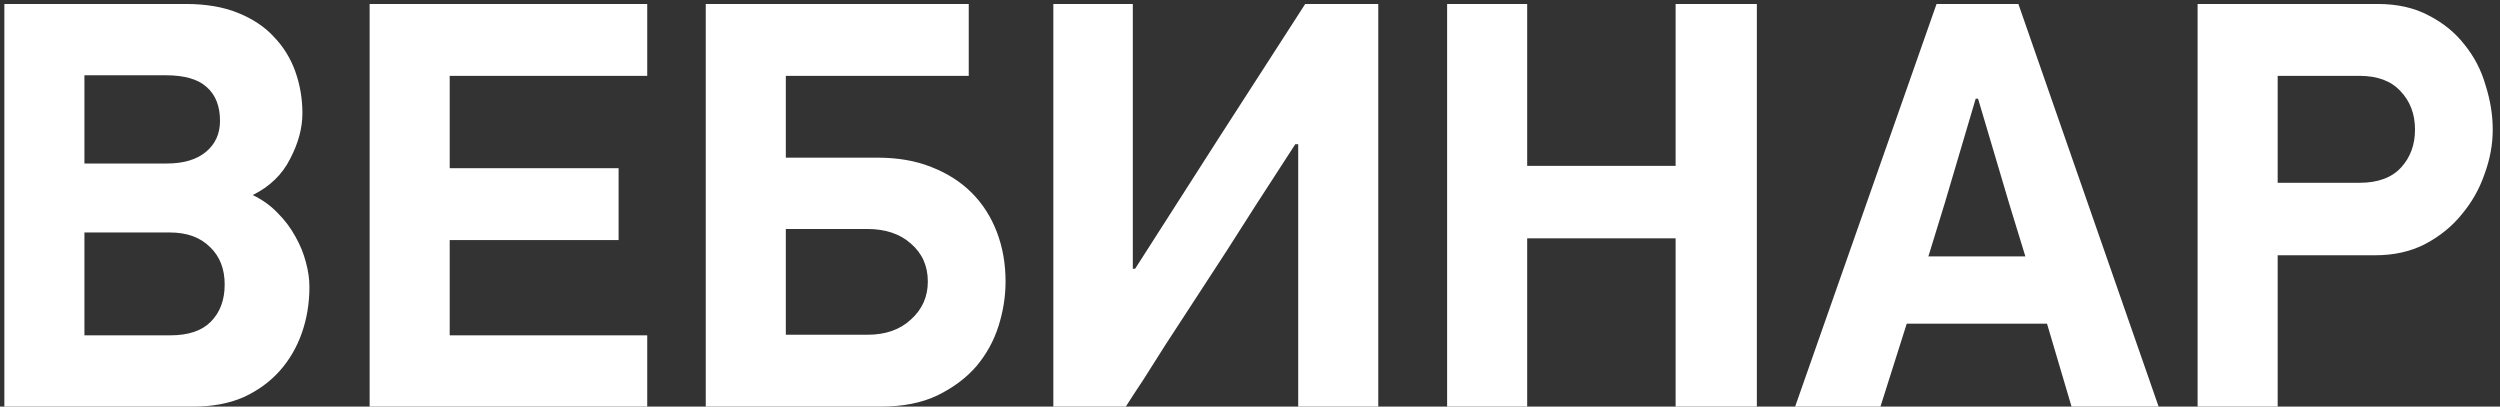
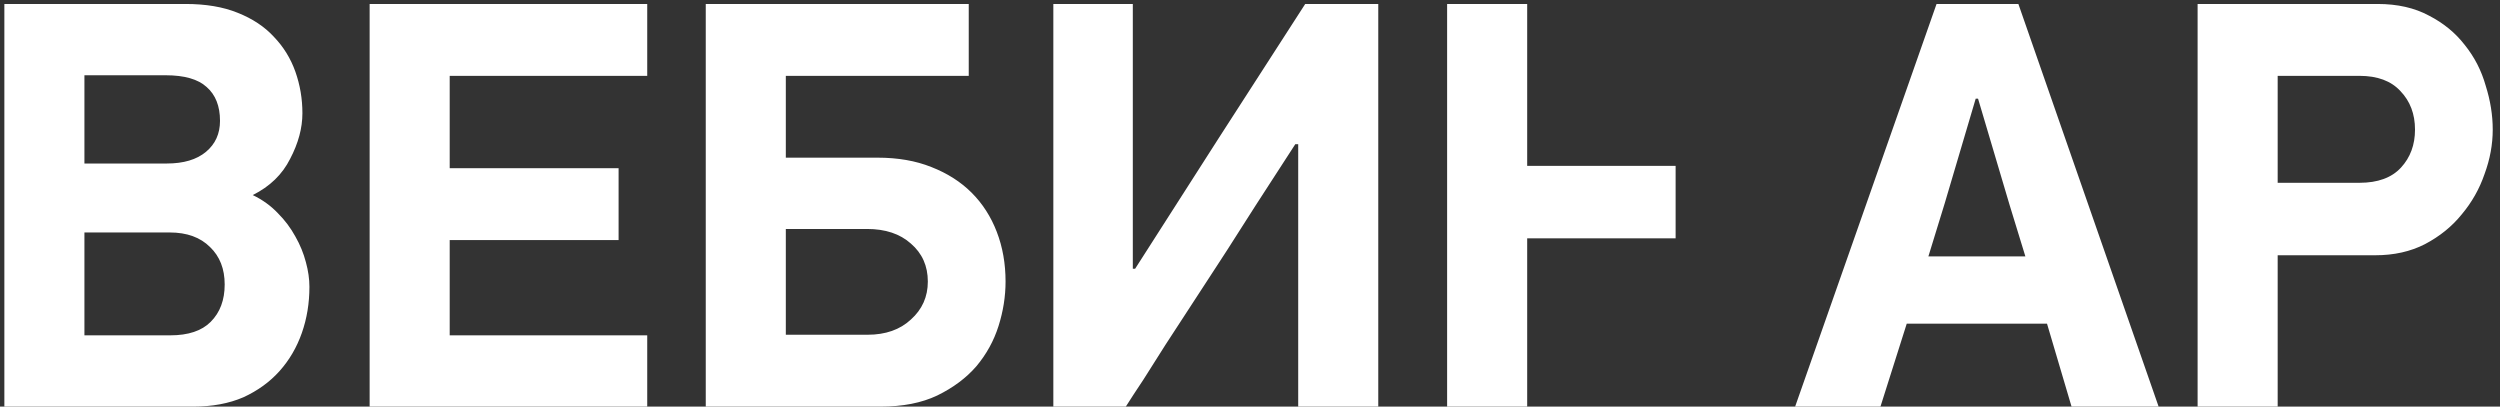
<svg xmlns="http://www.w3.org/2000/svg" width="332" height="54" viewBox="0 0 332 54" fill="none">
  <rect x="0" y="0" width="332" height="54" fill="#333333" stroke="none" />
-   <path d="M41.091 38.09C41.091 40.263 40.755 42.307 40.083 44.221C39.41 46.136 38.427 47.817 37.133 49.266C35.84 50.715 34.236 51.879 32.322 52.758C30.407 53.586 28.182 54 25.647 54H0.579V0.527H24.638C27.329 0.527 29.631 0.915 31.545 1.691C33.511 2.467 35.115 3.528 36.357 4.873C37.651 6.218 38.608 7.77 39.229 9.529C39.85 11.289 40.16 13.125 40.16 15.04C40.16 17.006 39.617 19.024 38.53 21.093C37.495 23.163 35.84 24.767 33.563 25.905C34.857 26.526 35.969 27.328 36.901 28.311C37.832 29.242 38.608 30.277 39.229 31.416C39.85 32.502 40.315 33.64 40.626 34.83C40.936 35.969 41.091 37.055 41.091 38.09ZM29.217 16.049C29.217 14.083 28.622 12.582 27.432 11.547C26.294 10.512 24.483 9.995 21.999 9.995H11.212V21.714H22.155C24.379 21.714 26.113 21.197 27.355 20.162C28.596 19.127 29.217 17.756 29.217 16.049ZM29.838 37.779C29.838 35.71 29.191 34.054 27.898 32.812C26.604 31.519 24.819 30.872 22.543 30.872H11.212V44.532H22.62C25 44.532 26.785 43.937 27.975 42.746C29.217 41.505 29.838 39.849 29.838 37.779ZM49.087 0.527H85.952V10.073H59.72V22.335H82.149V31.881H59.72V44.532H85.952V54H49.087V0.527ZM93.724 0.527H128.649V10.073H104.357V20.938H116.542C119.232 20.938 121.612 21.352 123.682 22.18C125.803 23.008 127.588 24.146 129.037 25.595C130.486 27.043 131.598 28.777 132.374 30.795C133.15 32.812 133.538 35.011 133.538 37.392C133.538 39.358 133.228 41.324 132.607 43.29C131.986 45.256 131.003 47.041 129.658 48.645C128.313 50.197 126.579 51.491 124.458 52.525C122.388 53.508 119.879 54 116.93 54H93.724V0.527ZM104.357 44.454H115.222C117.602 44.454 119.517 43.781 120.965 42.436C122.466 41.091 123.216 39.409 123.216 37.392C123.216 35.322 122.466 33.64 120.965 32.347C119.517 31.053 117.577 30.407 115.145 30.407H104.357V44.454ZM172.013 19.153L166.736 27.302C166.115 28.285 165.339 29.501 164.408 30.95C163.528 32.347 162.545 33.873 161.459 35.529C160.372 37.184 159.26 38.892 158.121 40.651C156.983 42.41 155.871 44.118 154.784 45.773C153.749 47.429 152.766 48.981 151.835 50.43C150.904 51.827 150.127 53.017 149.507 54H139.883V0.527H150.438V35.684H150.748L161.924 18.222L173.333 0.527H183.034V54H172.402V19.153H172.013ZM222.522 54V31.648H202.81V54H192.177V0.527H202.81V22.025H222.522V0.527H233.31V54H222.522ZM271.842 42.979H253.216L249.724 54H238.392L257.174 0.527H268.04L286.666 54H275.102L271.842 42.979ZM256.088 34.054H268.971L266.875 27.224L262.684 13.1H262.374L258.261 26.992L256.088 34.054ZM302.475 24.275H313.34C315.772 24.275 317.609 23.603 318.85 22.258C320.092 20.912 320.713 19.231 320.713 17.213C320.713 15.143 320.066 13.436 318.773 12.091C317.531 10.745 315.72 10.073 313.34 10.073H302.475V24.275ZM315.746 0.527C318.385 0.527 320.661 1.044 322.576 2.079C324.49 3.062 326.068 4.355 327.31 5.959C328.603 7.563 329.535 9.374 330.104 11.392C330.725 13.358 331.035 15.299 331.035 17.213C331.035 19.179 330.673 21.145 329.949 23.111C329.276 25.077 328.267 26.862 326.922 28.466C325.628 30.07 323.999 31.39 322.032 32.424C320.118 33.407 317.919 33.899 315.436 33.899H302.475V54H291.842V0.527H315.746Z" fill="white" />
+   <path d="M41.091 38.09C41.091 40.263 40.755 42.307 40.083 44.221C39.41 46.136 38.427 47.817 37.133 49.266C35.84 50.715 34.236 51.879 32.322 52.758C30.407 53.586 28.182 54 25.647 54H0.579V0.527H24.638C27.329 0.527 29.631 0.915 31.545 1.691C33.511 2.467 35.115 3.528 36.357 4.873C37.651 6.218 38.608 7.77 39.229 9.529C39.85 11.289 40.16 13.125 40.16 15.04C40.16 17.006 39.617 19.024 38.53 21.093C37.495 23.163 35.84 24.767 33.563 25.905C34.857 26.526 35.969 27.328 36.901 28.311C37.832 29.242 38.608 30.277 39.229 31.416C39.85 32.502 40.315 33.64 40.626 34.83C40.936 35.969 41.091 37.055 41.091 38.09ZM29.217 16.049C29.217 14.083 28.622 12.582 27.432 11.547C26.294 10.512 24.483 9.995 21.999 9.995H11.212V21.714H22.155C24.379 21.714 26.113 21.197 27.355 20.162C28.596 19.127 29.217 17.756 29.217 16.049ZM29.838 37.779C29.838 35.71 29.191 34.054 27.898 32.812C26.604 31.519 24.819 30.872 22.543 30.872H11.212V44.532H22.62C25 44.532 26.785 43.937 27.975 42.746C29.217 41.505 29.838 39.849 29.838 37.779ZM49.087 0.527H85.952V10.073H59.72V22.335H82.149V31.881H59.72V44.532H85.952V54H49.087V0.527ZM93.724 0.527H128.649V10.073H104.357V20.938H116.542C119.232 20.938 121.612 21.352 123.682 22.18C125.803 23.008 127.588 24.146 129.037 25.595C130.486 27.043 131.598 28.777 132.374 30.795C133.15 32.812 133.538 35.011 133.538 37.392C133.538 39.358 133.228 41.324 132.607 43.29C131.986 45.256 131.003 47.041 129.658 48.645C128.313 50.197 126.579 51.491 124.458 52.525C122.388 53.508 119.879 54 116.93 54H93.724V0.527ZM104.357 44.454H115.222C117.602 44.454 119.517 43.781 120.965 42.436C122.466 41.091 123.216 39.409 123.216 37.392C123.216 35.322 122.466 33.64 120.965 32.347C119.517 31.053 117.577 30.407 115.145 30.407H104.357V44.454ZM172.013 19.153L166.736 27.302C166.115 28.285 165.339 29.501 164.408 30.95C163.528 32.347 162.545 33.873 161.459 35.529C160.372 37.184 159.26 38.892 158.121 40.651C156.983 42.41 155.871 44.118 154.784 45.773C153.749 47.429 152.766 48.981 151.835 50.43C150.904 51.827 150.127 53.017 149.507 54H139.883V0.527H150.438V35.684H150.748L161.924 18.222L173.333 0.527H183.034V54H172.402V19.153H172.013ZM222.522 54V31.648H202.81V54H192.177V0.527H202.81V22.025H222.522V0.527H233.31H222.522ZM271.842 42.979H253.216L249.724 54H238.392L257.174 0.527H268.04L286.666 54H275.102L271.842 42.979ZM256.088 34.054H268.971L266.875 27.224L262.684 13.1H262.374L258.261 26.992L256.088 34.054ZM302.475 24.275H313.34C315.772 24.275 317.609 23.603 318.85 22.258C320.092 20.912 320.713 19.231 320.713 17.213C320.713 15.143 320.066 13.436 318.773 12.091C317.531 10.745 315.72 10.073 313.34 10.073H302.475V24.275ZM315.746 0.527C318.385 0.527 320.661 1.044 322.576 2.079C324.49 3.062 326.068 4.355 327.31 5.959C328.603 7.563 329.535 9.374 330.104 11.392C330.725 13.358 331.035 15.299 331.035 17.213C331.035 19.179 330.673 21.145 329.949 23.111C329.276 25.077 328.267 26.862 326.922 28.466C325.628 30.07 323.999 31.39 322.032 32.424C320.118 33.407 317.919 33.899 315.436 33.899H302.475V54H291.842V0.527H315.746Z" fill="white" />
</svg>